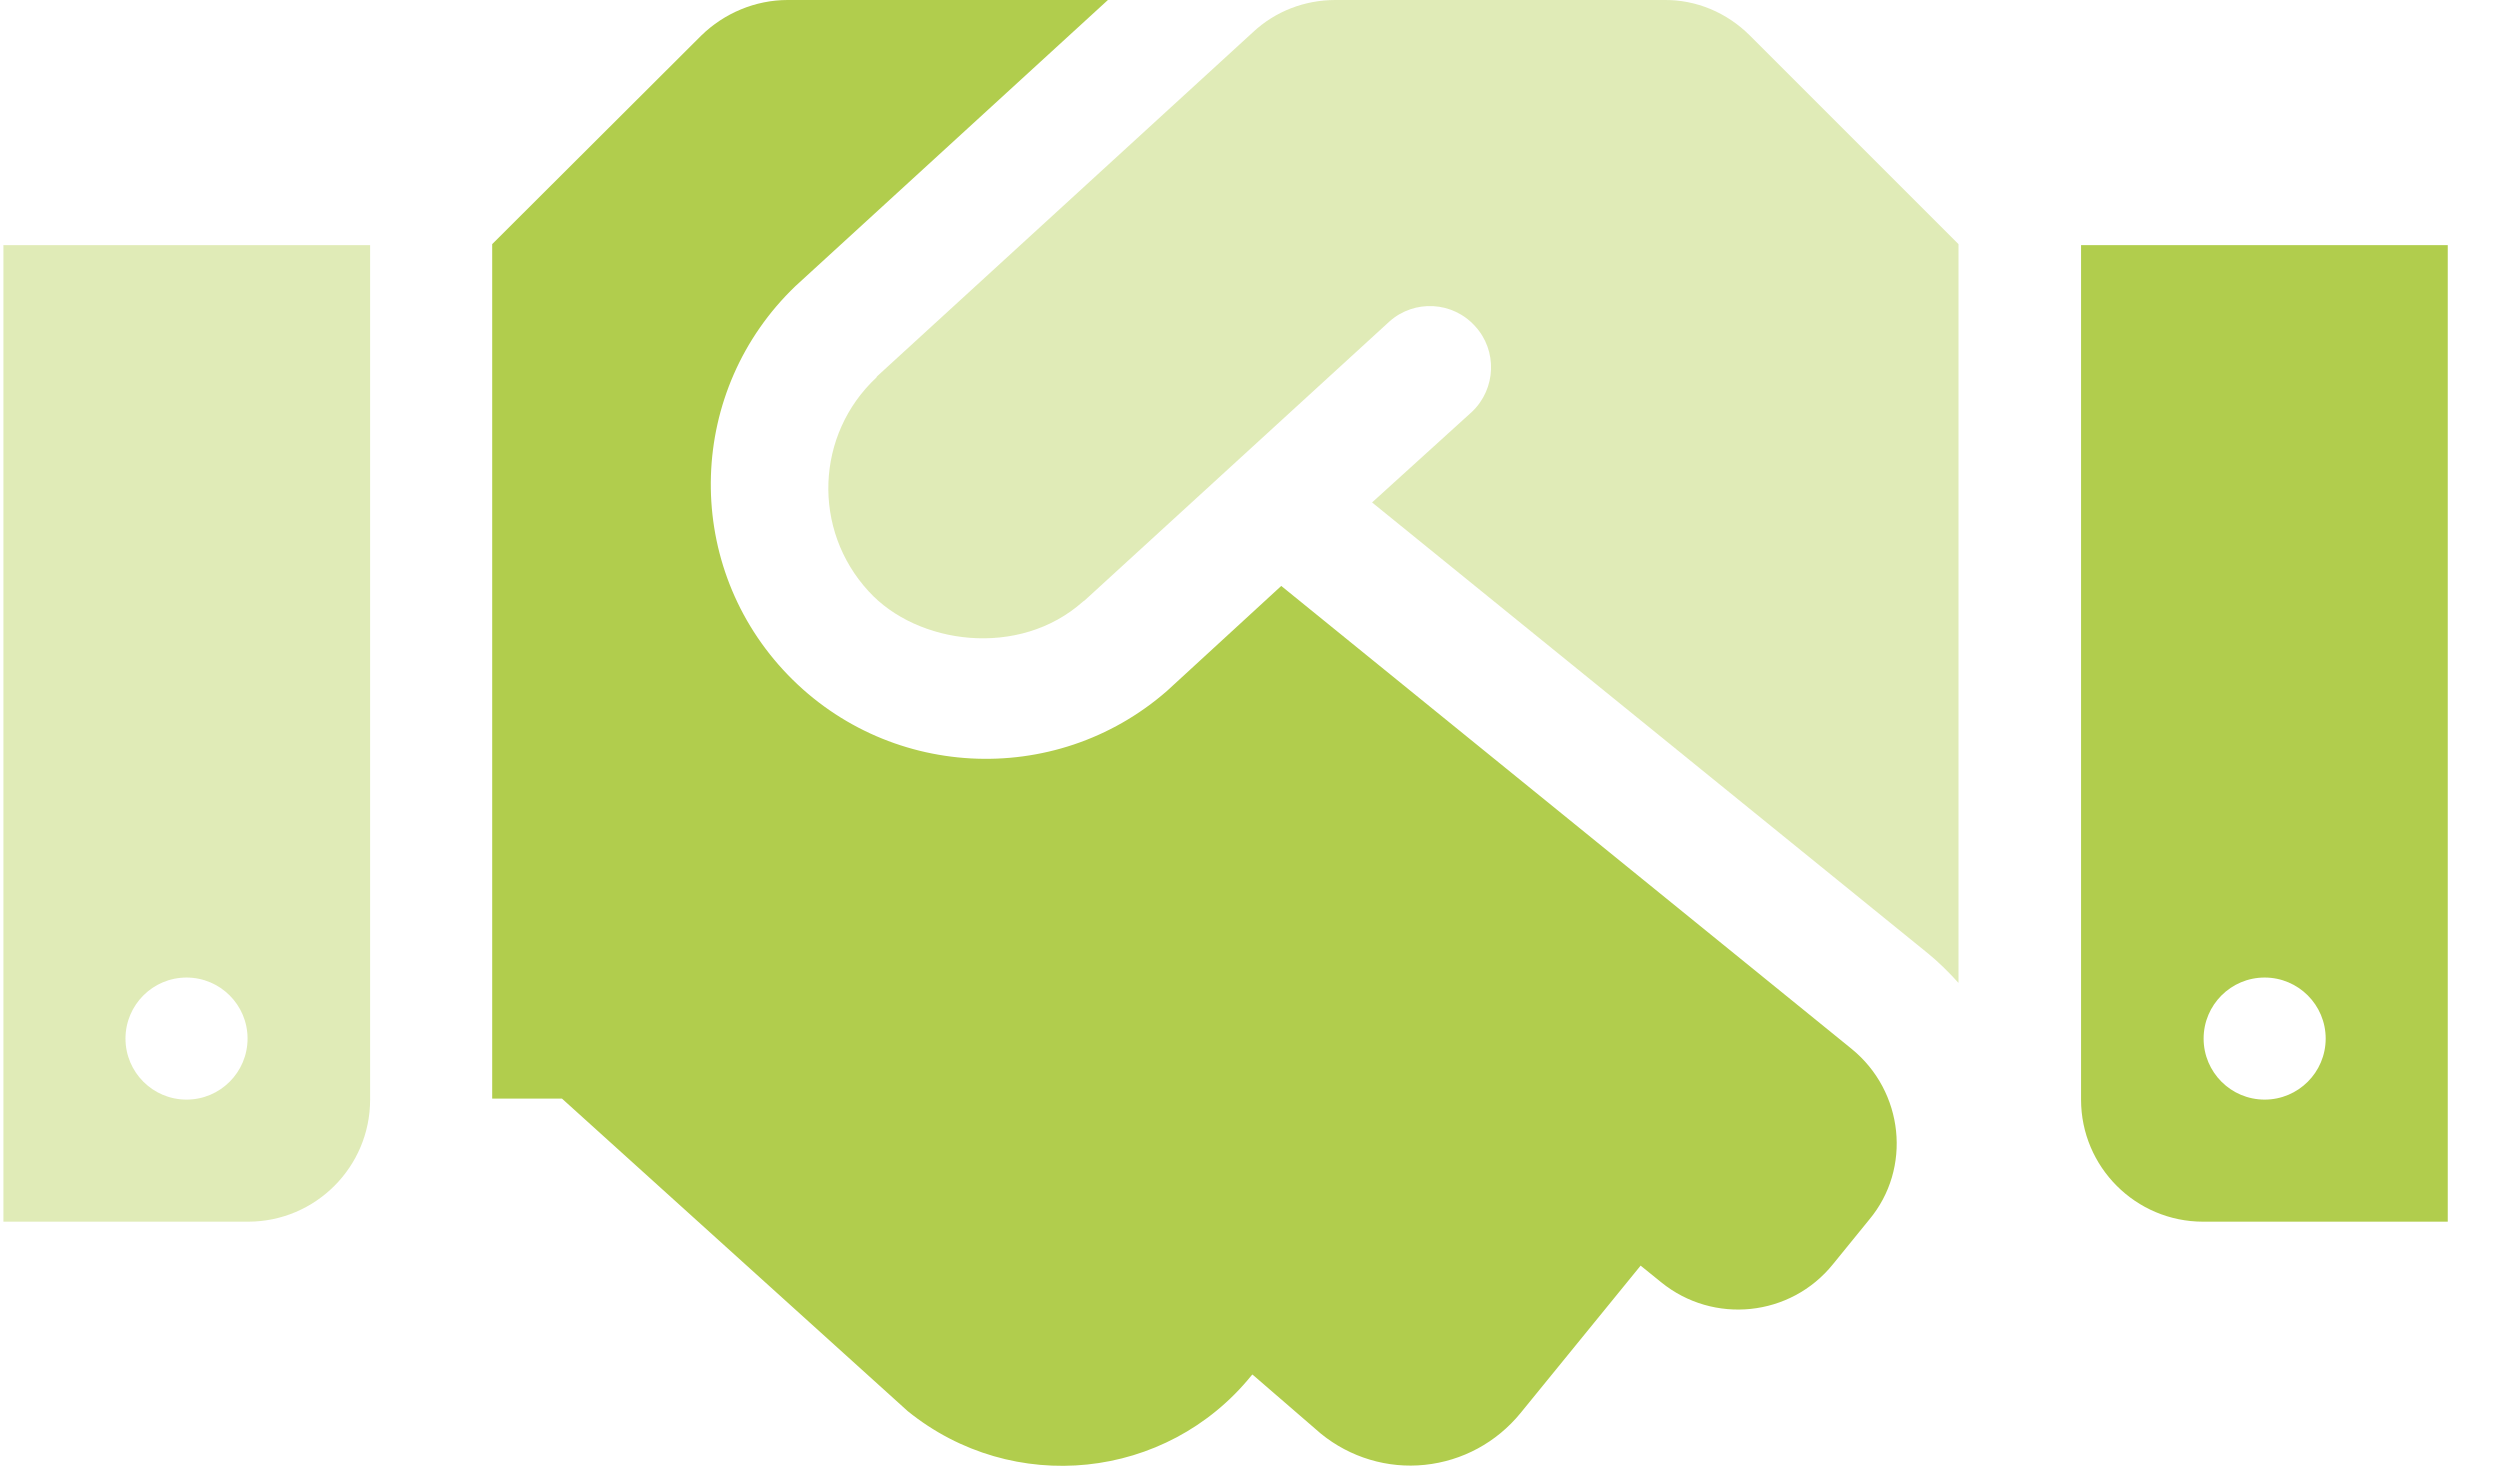
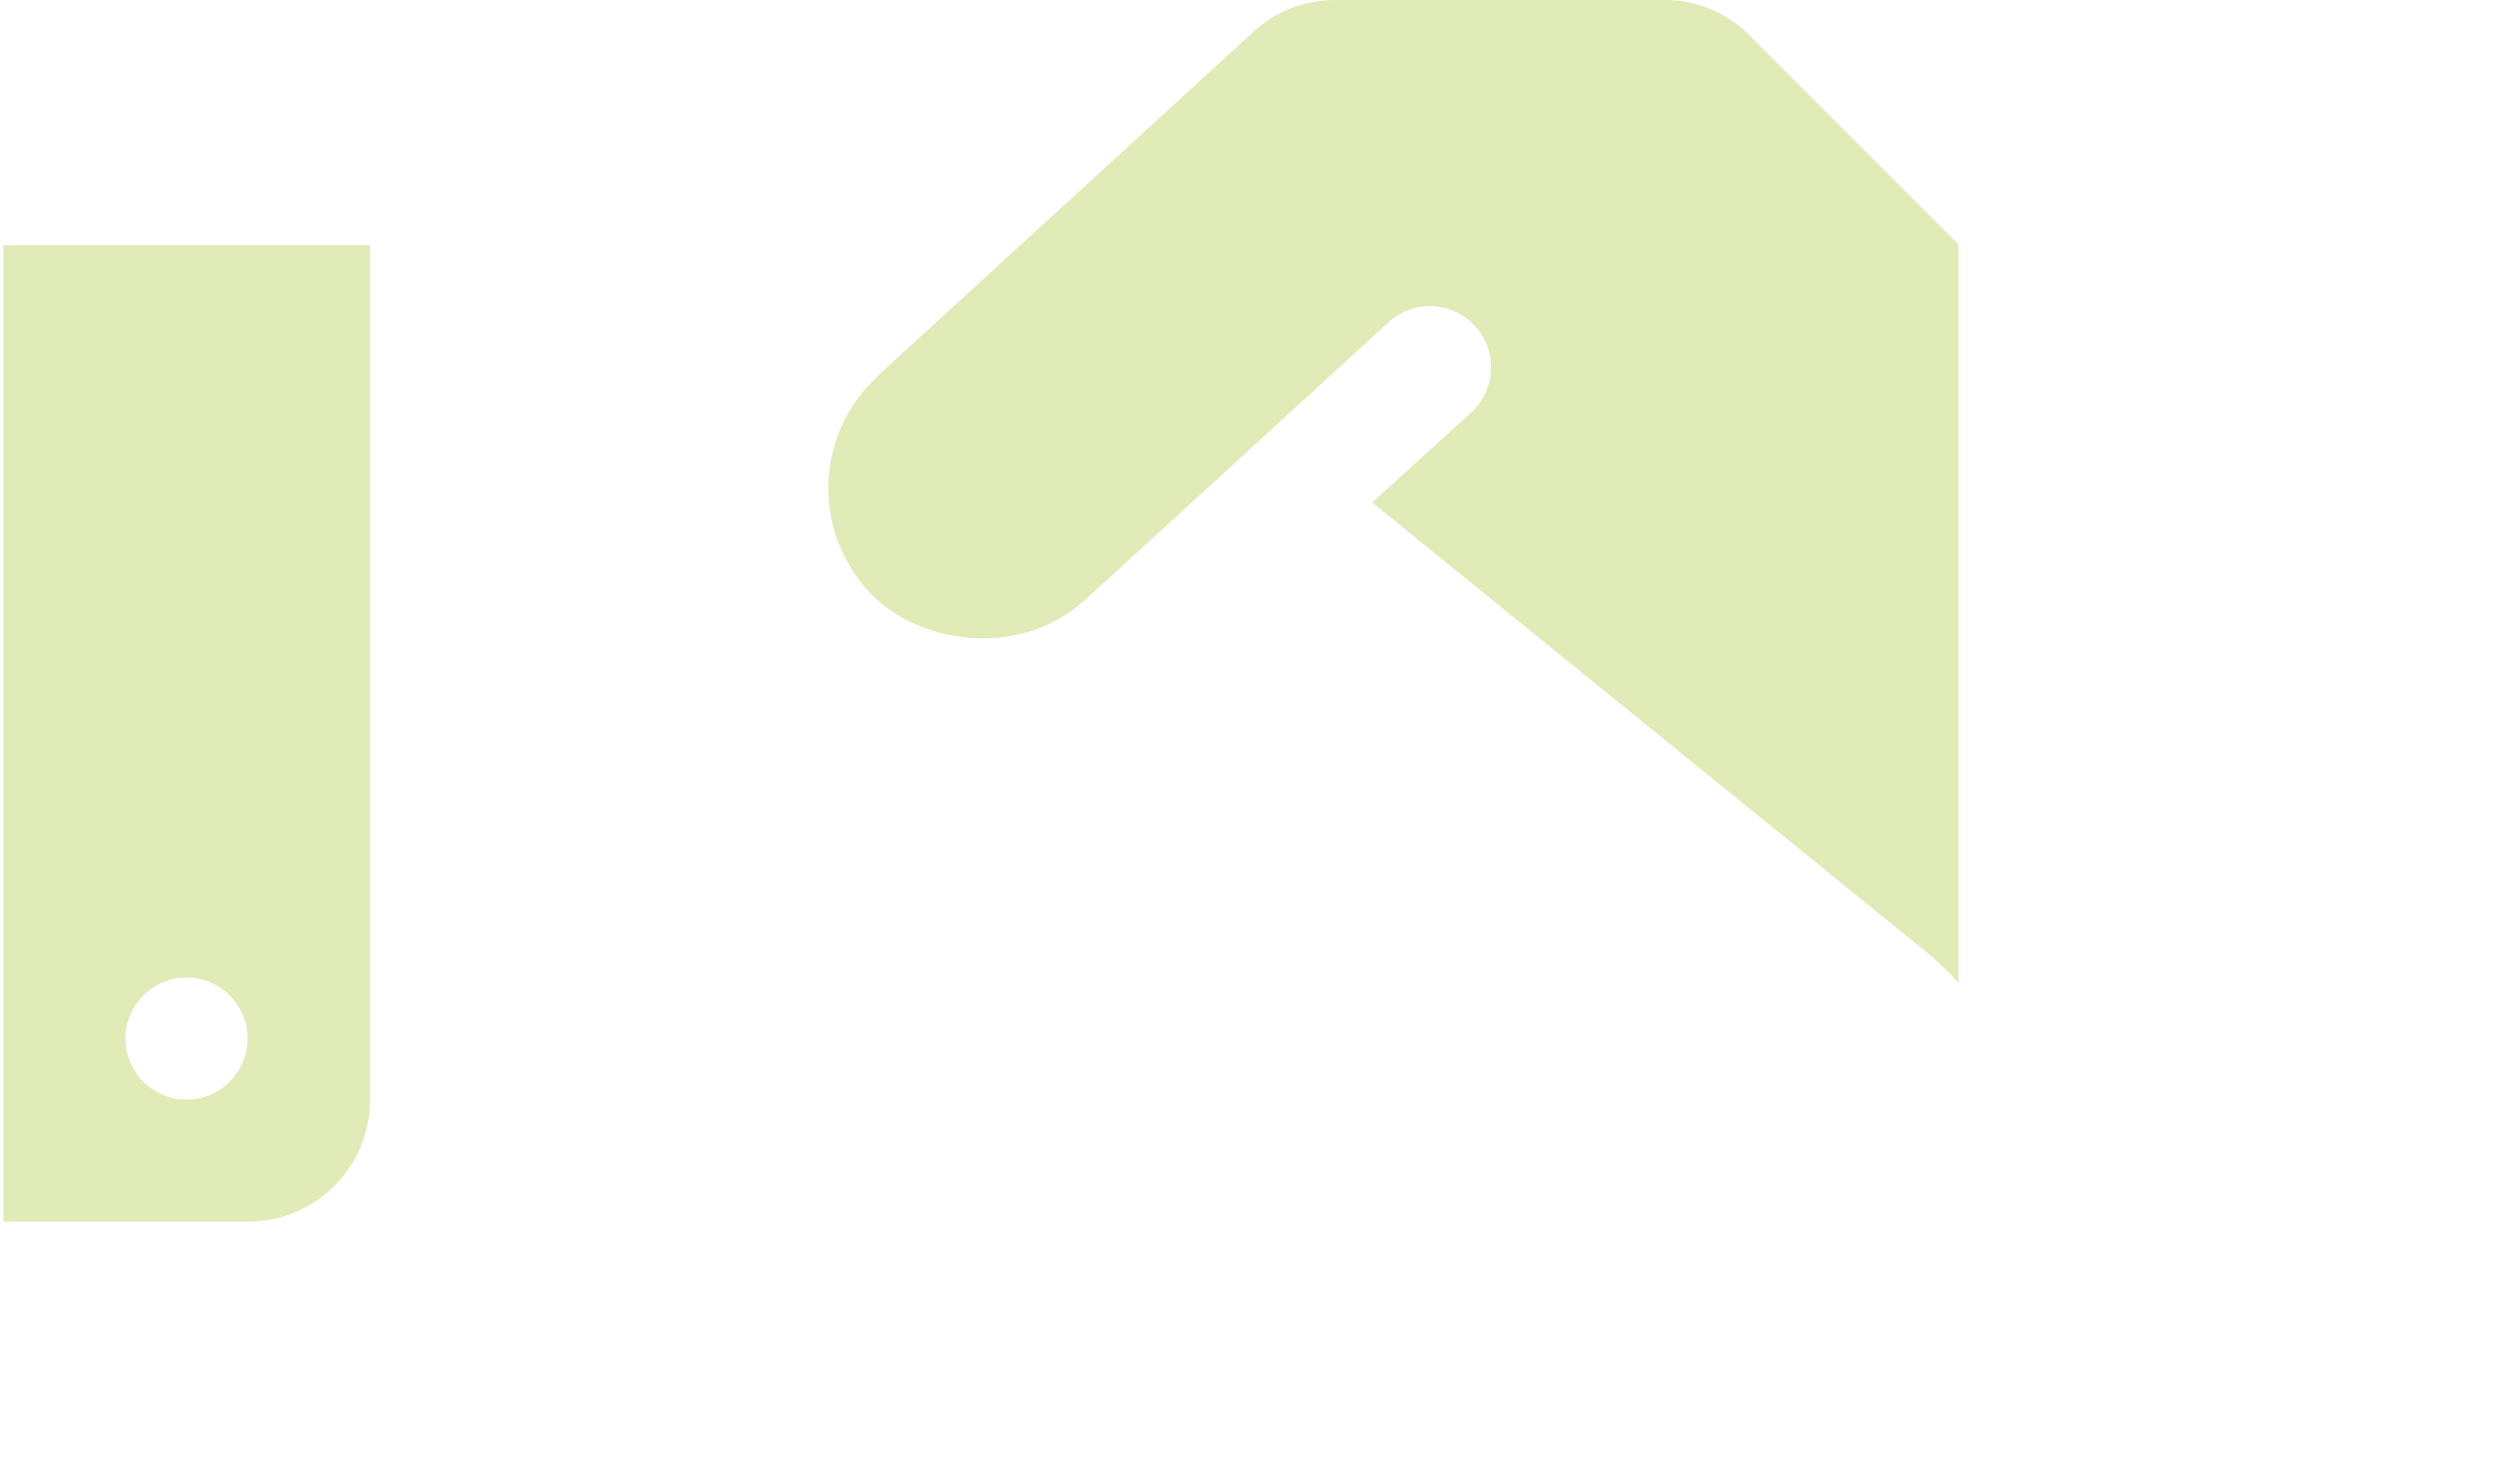
<svg xmlns="http://www.w3.org/2000/svg" version="1.1" id="Ebene_1" x="0px" y="0px" viewBox="0 0 512 300.3" style="enable-background:new 0 0 512 300.3;" xml:space="preserve">
  <style type="text/css">
	.st0{opacity:0.4;fill:#B1CD4D;enable-background:new    ;}
	.st1{fill:#B1CD4D;}
</style>
  <title>handshake</title>
  <desc>Created with Sketch.</desc>
  <g>
    <path id="Shape-Copy-2" class="st0" d="M0.7,250.2h50.1c13.8,0,25-11.2,25-25v-175H0.7V250.2z M38.2,200.2   c6.9,0,12.5,5.6,12.5,12.5s-5.6,12.5-12.5,12.5s-12.5-5.6-12.5-12.5S31.3,200.2,38.2,200.2z M358.4,7.3c-4.7-4.7-11-7.4-17.7-7.3   h-67.2c-6.3,0-12.3,2.3-16.9,6.6l-76.9,70.4c-0.1,0.1-0.2,0.2-0.2,0.3c-12.5,11.7-13.2,31.2-1.6,43.8c9.9,10.9,30.8,13.8,43.9,2.1   c0.1-0.1,0.2-0.1,0.3-0.2l62.5-57.2c5.1-4.5,12.9-4.1,17.5,1c4.6,5,4.3,12.8-0.6,17.5L281,102.9l113.9,92.4c2.2,1.8,4.3,3.9,6.2,6   V50L358.4,7.3z" />
-     <path id="Shape-Copy" class="st1" d="M426.2,50.2v175c0,13.8,11.2,25,25,25h50.1V50.2H426.2z M463.8,225.2   c-6.9,0-12.5-5.6-12.5-12.5s5.6-12.5,12.5-12.5s12.5,5.6,12.5,12.5S470.7,225.2,463.8,225.2z M379.2,214.8L262.4,120L239,141.5   c-23,20.1-57.9,18.2-78.6-4.3c-20.7-22.5-19.6-57.4,2.5-78.6l64-58.6h-65.6c-6.6,0-13,2.7-17.7,7.3L100.8,50v175h14.3l70.8,64   c21.5,17.4,53,14.2,70.4-7.3l0.2-0.2l14,12.1c6,4.9,13.7,7.2,21.3,6.4c7.7-0.8,14.7-4.6,19.6-10.6l24.6-30.2l4.2,3.4   c10.7,8.7,26.5,7.1,35.2-3.7l7.4-9.1C391.6,239.3,389.9,223.5,379.2,214.8z" />
  </g>
</svg>